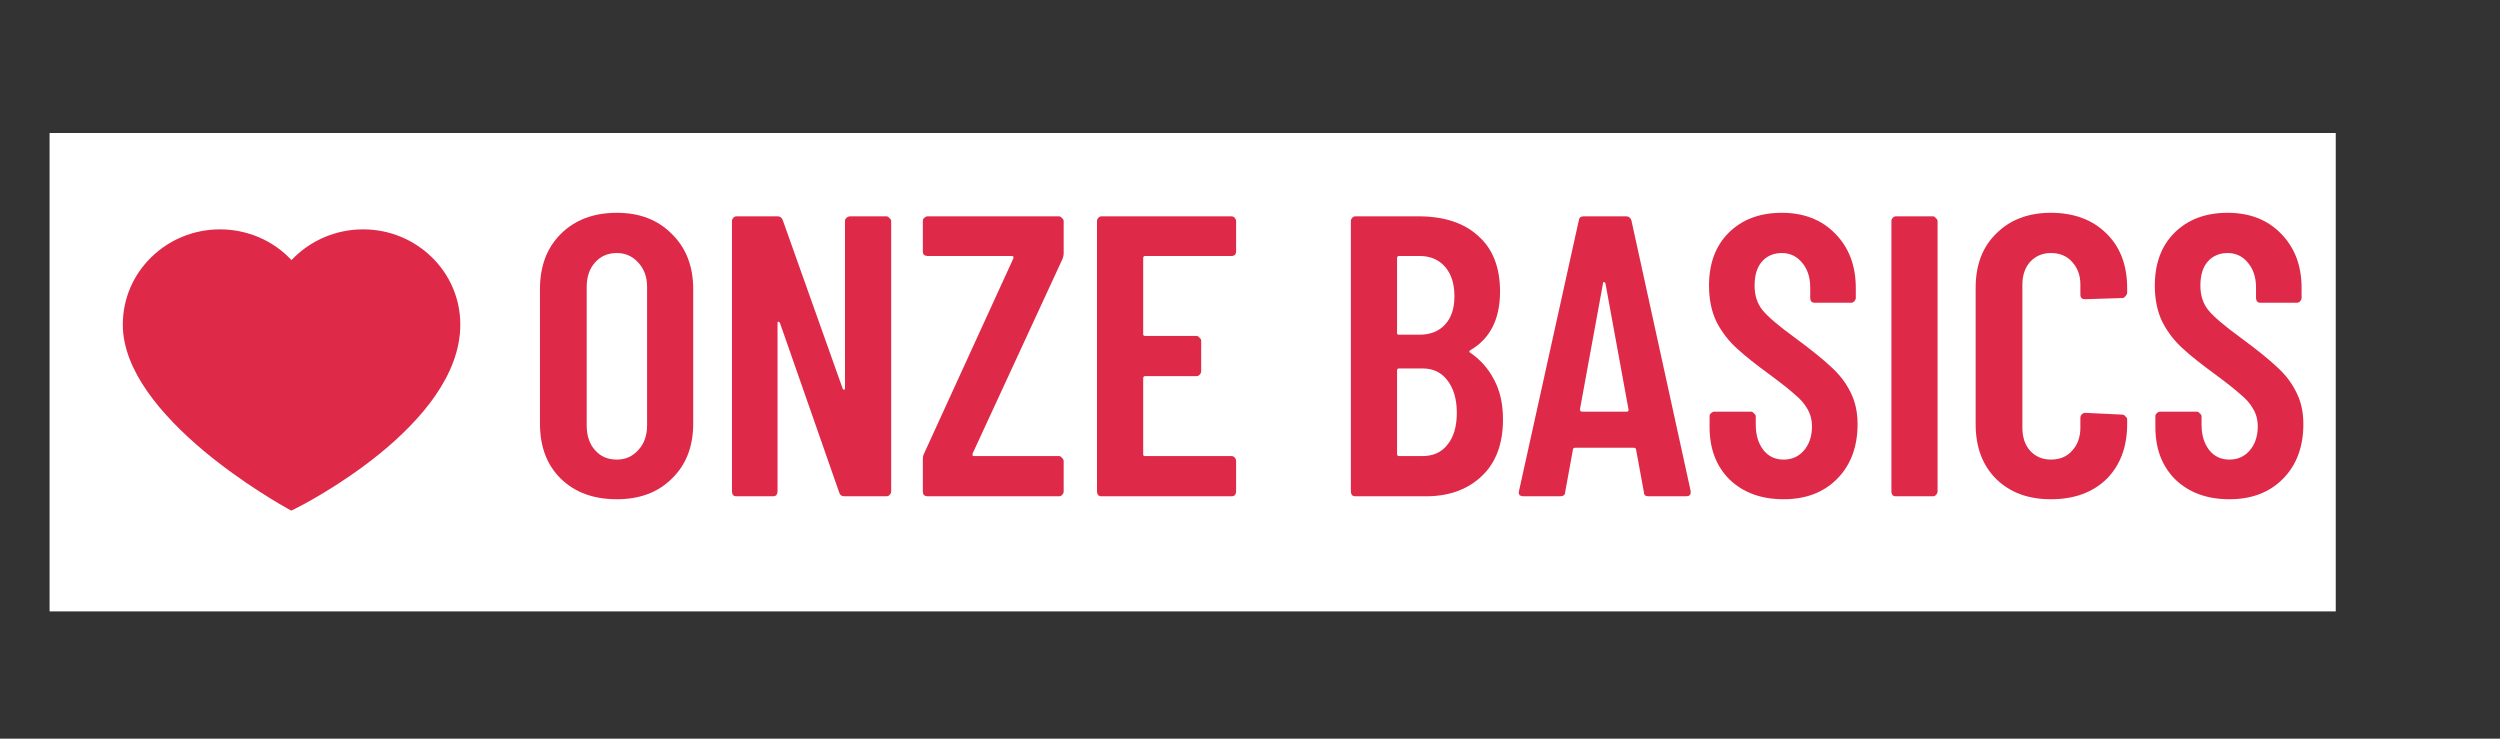
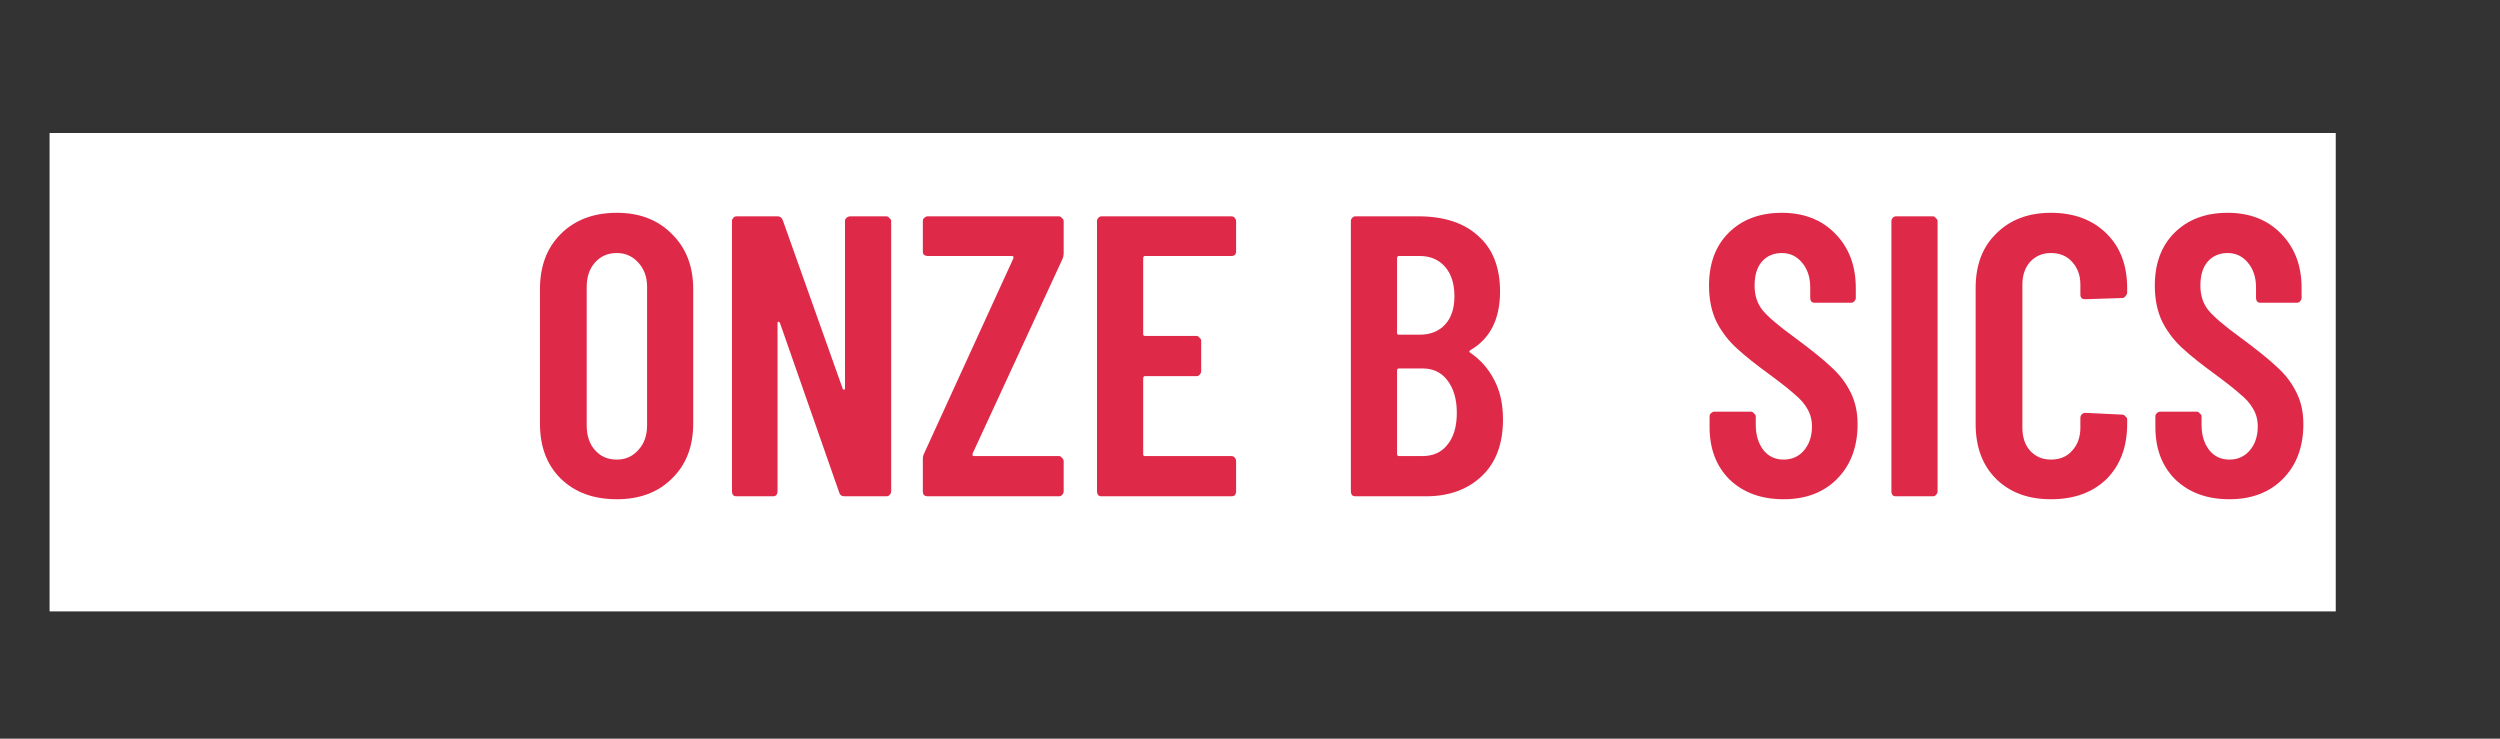
<svg xmlns="http://www.w3.org/2000/svg" width="88" zoomAndPan="magnify" viewBox="0 0 66 19.5" height="26" preserveAspectRatio="xMidYMid meet" version="1.0">
  <rect x="0" y="0" width="66" height="19.5" fill="#333333" stroke="none" />
  <defs>
    <g />
    <clipPath id="1e35249625">
      <path d="M 1.309 3.512 L 61.664 3.512 L 61.664 16.141 L 1.309 16.141 Z M 1.309 3.512 " clip-rule="nonzero" />
    </clipPath>
    <clipPath id="34e25f6db2">
-       <path d="M 3 6 L 12.449 6 L 12.449 14 L 3 14 Z M 3 6 " clip-rule="nonzero" />
-     </clipPath>
+       </clipPath>
  </defs>
  <g clip-path="url(#1e35249625)">
    <path fill="#ffffff" d="M 1.309 3.512 L 61.664 3.512 L 61.664 16.141 L 1.309 16.141 Z M 1.309 3.512 " fill-opacity="1" fill-rule="nonzero" />
  </g>
  <g clip-path="url(#34e25f6db2)">
-     <path fill="#df2948" d="M 9.586 6.055 C 10.293 6.055 10.938 6.336 11.402 6.793 C 11.867 7.246 12.152 7.875 12.152 8.57 C 12.152 9.902 11.105 11.094 10.035 11.969 C 8.965 12.84 7.875 13.391 7.785 13.434 L 7.691 13.48 L 7.605 13.434 C 7.516 13.383 6.426 12.781 5.355 11.883 C 4.289 10.984 3.242 9.793 3.242 8.57 C 3.242 7.875 3.527 7.246 3.992 6.793 C 4.457 6.336 5.102 6.055 5.809 6.055 C 6.168 6.055 6.52 6.129 6.84 6.266 C 7.164 6.406 7.457 6.609 7.695 6.867 C 7.938 6.609 8.23 6.406 8.555 6.266 C 8.875 6.129 9.227 6.055 9.586 6.055 Z M 9.586 6.055 " fill-opacity="1" fill-rule="evenodd" />
-   </g>
+     </g>
  <g fill="#df2948" fill-opacity="1">
    <g transform="translate(13.817, 13.102)">
      <g>
        <path d="M 2.469 0.078 C 1.852 0.078 1.359 -0.102 0.984 -0.469 C 0.617 -0.832 0.438 -1.316 0.438 -1.922 L 0.438 -5.469 C 0.438 -6.07 0.617 -6.555 0.984 -6.922 C 1.359 -7.297 1.852 -7.484 2.469 -7.484 C 3.07 -7.484 3.555 -7.297 3.922 -6.922 C 4.297 -6.555 4.484 -6.07 4.484 -5.469 L 4.484 -1.922 C 4.484 -1.316 4.297 -0.832 3.922 -0.469 C 3.555 -0.102 3.07 0.078 2.469 0.078 Z M 2.469 -0.969 C 2.695 -0.969 2.883 -1.051 3.031 -1.219 C 3.188 -1.383 3.266 -1.602 3.266 -1.875 L 3.266 -5.531 C 3.266 -5.789 3.188 -6.004 3.031 -6.172 C 2.883 -6.336 2.695 -6.422 2.469 -6.422 C 2.227 -6.422 2.035 -6.336 1.891 -6.172 C 1.742 -6.004 1.672 -5.789 1.672 -5.531 L 1.672 -1.875 C 1.672 -1.602 1.742 -1.383 1.891 -1.219 C 2.035 -1.051 2.227 -0.969 2.469 -0.969 Z M 2.469 -0.969 " />
      </g>
    </g>
  </g>
  <g fill="#df2948" fill-opacity="1">
    <g transform="translate(18.746, 13.102)">
      <g>
        <path d="M 3.562 -7.266 C 3.562 -7.297 3.57 -7.32 3.594 -7.344 C 3.625 -7.375 3.66 -7.391 3.703 -7.391 L 4.656 -7.391 C 4.688 -7.391 4.711 -7.375 4.734 -7.344 C 4.766 -7.32 4.781 -7.297 4.781 -7.266 L 4.781 -0.125 C 4.781 -0.094 4.766 -0.062 4.734 -0.031 C 4.711 -0.008 4.688 0 4.656 0 L 3.547 0 C 3.473 0 3.426 -0.035 3.406 -0.109 L 1.844 -4.578 C 1.832 -4.598 1.816 -4.609 1.797 -4.609 C 1.785 -4.609 1.781 -4.598 1.781 -4.578 L 1.781 -0.125 C 1.781 -0.094 1.77 -0.062 1.75 -0.031 C 1.727 -0.008 1.695 0 1.656 0 L 0.703 0 C 0.66 0 0.629 -0.008 0.609 -0.031 C 0.586 -0.062 0.578 -0.094 0.578 -0.125 L 0.578 -7.266 C 0.578 -7.297 0.586 -7.32 0.609 -7.344 C 0.629 -7.375 0.66 -7.391 0.703 -7.391 L 1.781 -7.391 C 1.852 -7.391 1.898 -7.352 1.922 -7.281 L 3.5 -2.844 C 3.508 -2.82 3.52 -2.812 3.531 -2.812 C 3.551 -2.812 3.562 -2.828 3.562 -2.859 Z M 3.562 -7.266 " />
      </g>
    </g>
  </g>
  <g fill="#df2948" fill-opacity="1">
    <g transform="translate(24.097, 13.102)">
      <g>
        <path d="M 0.391 0 C 0.359 0 0.328 -0.008 0.297 -0.031 C 0.273 -0.062 0.266 -0.094 0.266 -0.125 L 0.266 -0.969 C 0.266 -1.031 0.273 -1.082 0.297 -1.125 L 2.656 -6.281 C 2.664 -6.289 2.664 -6.301 2.656 -6.312 C 2.656 -6.332 2.645 -6.344 2.625 -6.344 L 0.391 -6.344 C 0.359 -6.344 0.328 -6.352 0.297 -6.375 C 0.273 -6.395 0.266 -6.426 0.266 -6.469 L 0.266 -7.266 C 0.266 -7.297 0.273 -7.32 0.297 -7.344 C 0.328 -7.375 0.359 -7.391 0.391 -7.391 L 3.859 -7.391 C 3.891 -7.391 3.914 -7.375 3.938 -7.344 C 3.969 -7.32 3.984 -7.297 3.984 -7.266 L 3.984 -6.422 C 3.984 -6.367 3.973 -6.316 3.953 -6.266 L 1.578 -1.125 C 1.578 -1.102 1.578 -1.086 1.578 -1.078 C 1.586 -1.066 1.598 -1.062 1.609 -1.062 L 3.859 -1.062 C 3.891 -1.062 3.914 -1.047 3.938 -1.016 C 3.969 -0.992 3.984 -0.961 3.984 -0.922 L 3.984 -0.125 C 3.984 -0.094 3.969 -0.062 3.938 -0.031 C 3.914 -0.008 3.891 0 3.859 0 Z M 0.391 0 " />
      </g>
    </g>
  </g>
  <g fill="#df2948" fill-opacity="1">
    <g transform="translate(28.383, 13.102)">
      <g>
        <path d="M 4.25 -6.469 C 4.25 -6.426 4.238 -6.395 4.219 -6.375 C 4.195 -6.352 4.164 -6.344 4.125 -6.344 L 1.844 -6.344 C 1.812 -6.344 1.797 -6.32 1.797 -6.281 L 1.797 -4.281 C 1.797 -4.25 1.812 -4.234 1.844 -4.234 L 3.203 -4.234 C 3.234 -4.234 3.258 -4.219 3.281 -4.188 C 3.312 -4.164 3.328 -4.141 3.328 -4.109 L 3.328 -3.297 C 3.328 -3.266 3.312 -3.234 3.281 -3.203 C 3.258 -3.18 3.234 -3.172 3.203 -3.172 L 1.844 -3.172 C 1.812 -3.172 1.797 -3.148 1.797 -3.109 L 1.797 -1.109 C 1.797 -1.078 1.812 -1.062 1.844 -1.062 L 4.125 -1.062 C 4.164 -1.062 4.195 -1.047 4.219 -1.016 C 4.238 -0.992 4.25 -0.961 4.25 -0.922 L 4.25 -0.125 C 4.25 -0.094 4.238 -0.062 4.219 -0.031 C 4.195 -0.008 4.164 0 4.125 0 L 0.703 0 C 0.66 0 0.629 -0.008 0.609 -0.031 C 0.586 -0.062 0.578 -0.094 0.578 -0.125 L 0.578 -7.266 C 0.578 -7.297 0.586 -7.32 0.609 -7.344 C 0.629 -7.375 0.66 -7.391 0.703 -7.391 L 4.125 -7.391 C 4.164 -7.391 4.195 -7.375 4.219 -7.344 C 4.238 -7.32 4.25 -7.297 4.25 -7.266 Z M 4.25 -6.469 " />
      </g>
    </g>
  </g>
  <g fill="#df2948" fill-opacity="1">
    <g transform="translate(32.974, 13.102)">
      <g />
    </g>
  </g>
  <g fill="#df2948" fill-opacity="1">
    <g transform="translate(35.085, 13.102)">
      <g>
        <path d="M 4.594 -2.031 C 4.594 -1.383 4.406 -0.883 4.031 -0.531 C 3.656 -0.176 3.164 0 2.562 0 L 0.703 0 C 0.66 0 0.629 -0.008 0.609 -0.031 C 0.586 -0.062 0.578 -0.094 0.578 -0.125 L 0.578 -7.266 C 0.578 -7.297 0.586 -7.32 0.609 -7.344 C 0.629 -7.375 0.66 -7.391 0.703 -7.391 L 2.359 -7.391 C 3.035 -7.391 3.562 -7.219 3.938 -6.875 C 4.32 -6.539 4.516 -6.051 4.516 -5.406 C 4.516 -4.676 4.254 -4.16 3.734 -3.859 C 3.703 -3.836 3.695 -3.816 3.719 -3.797 C 3.988 -3.617 4.203 -3.379 4.359 -3.078 C 4.516 -2.785 4.594 -2.438 4.594 -2.031 Z M 1.844 -6.344 C 1.812 -6.344 1.797 -6.32 1.797 -6.281 L 1.797 -4.312 C 1.797 -4.281 1.812 -4.266 1.844 -4.266 L 2.391 -4.266 C 2.672 -4.266 2.895 -4.352 3.062 -4.531 C 3.227 -4.707 3.312 -4.957 3.312 -5.281 C 3.312 -5.613 3.227 -5.875 3.062 -6.062 C 2.895 -6.25 2.672 -6.344 2.391 -6.344 Z M 2.469 -1.062 C 2.75 -1.062 2.969 -1.16 3.125 -1.359 C 3.289 -1.555 3.375 -1.836 3.375 -2.203 C 3.375 -2.566 3.289 -2.852 3.125 -3.062 C 2.969 -3.27 2.75 -3.375 2.469 -3.375 L 1.844 -3.375 C 1.812 -3.375 1.797 -3.352 1.797 -3.312 L 1.797 -1.125 C 1.797 -1.082 1.812 -1.062 1.844 -1.062 Z M 2.469 -1.062 " />
      </g>
    </g>
  </g>
  <g fill="#df2948" fill-opacity="1">
    <g transform="translate(39.961, 13.102)">
      <g>
-         <path d="M 3.562 0 C 3.477 0 3.438 -0.035 3.438 -0.109 L 3.234 -1.219 C 3.234 -1.258 3.211 -1.281 3.172 -1.281 L 1.625 -1.281 C 1.582 -1.281 1.562 -1.258 1.562 -1.219 L 1.359 -0.109 C 1.359 -0.035 1.312 0 1.219 0 L 0.266 0 C 0.16 0 0.117 -0.047 0.141 -0.141 L 1.719 -7.281 C 1.727 -7.352 1.77 -7.391 1.844 -7.391 L 2.969 -7.391 C 3.039 -7.391 3.086 -7.352 3.109 -7.281 L 4.672 -0.141 L 4.672 -0.094 C 4.672 -0.031 4.629 0 4.547 0 Z M 1.75 -2.297 C 1.75 -2.254 1.77 -2.234 1.812 -2.234 L 2.984 -2.234 C 3.023 -2.234 3.039 -2.254 3.031 -2.297 L 2.422 -5.625 C 2.41 -5.645 2.395 -5.656 2.375 -5.656 C 2.363 -5.656 2.359 -5.645 2.359 -5.625 Z M 1.75 -2.297 " />
-       </g>
+         </g>
    </g>
  </g>
  <g fill="#df2948" fill-opacity="1">
    <g transform="translate(44.774, 13.102)">
      <g>
        <path d="M 2.312 0.078 C 1.727 0.078 1.254 -0.094 0.891 -0.438 C 0.535 -0.789 0.359 -1.254 0.359 -1.828 L 0.359 -2.109 C 0.359 -2.141 0.367 -2.164 0.391 -2.188 C 0.422 -2.219 0.453 -2.234 0.484 -2.234 L 1.453 -2.234 C 1.484 -2.234 1.508 -2.219 1.531 -2.188 C 1.562 -2.164 1.578 -2.141 1.578 -2.109 L 1.578 -1.891 C 1.578 -1.617 1.645 -1.395 1.781 -1.219 C 1.914 -1.051 2.094 -0.969 2.312 -0.969 C 2.531 -0.969 2.707 -1.047 2.844 -1.203 C 2.988 -1.367 3.062 -1.582 3.062 -1.844 C 3.062 -2.02 3.02 -2.176 2.938 -2.312 C 2.863 -2.445 2.754 -2.57 2.609 -2.688 C 2.473 -2.812 2.25 -2.988 1.938 -3.219 C 1.594 -3.469 1.312 -3.691 1.094 -3.891 C 0.875 -4.086 0.691 -4.32 0.547 -4.594 C 0.41 -4.875 0.344 -5.195 0.344 -5.562 C 0.344 -6.145 0.516 -6.609 0.859 -6.953 C 1.211 -7.305 1.68 -7.484 2.266 -7.484 C 2.848 -7.484 3.316 -7.301 3.672 -6.938 C 4.035 -6.57 4.219 -6.094 4.219 -5.5 L 4.219 -5.234 C 4.219 -5.203 4.203 -5.172 4.172 -5.141 C 4.148 -5.117 4.125 -5.109 4.094 -5.109 L 3.141 -5.109 C 3.098 -5.109 3.066 -5.117 3.047 -5.141 C 3.023 -5.172 3.016 -5.203 3.016 -5.234 L 3.016 -5.516 C 3.016 -5.785 2.941 -6.004 2.797 -6.172 C 2.66 -6.336 2.484 -6.422 2.266 -6.422 C 2.047 -6.422 1.867 -6.344 1.734 -6.188 C 1.609 -6.039 1.547 -5.832 1.547 -5.562 C 1.547 -5.312 1.613 -5.098 1.75 -4.922 C 1.895 -4.742 2.18 -4.5 2.609 -4.188 C 3.035 -3.875 3.359 -3.613 3.578 -3.406 C 3.797 -3.207 3.961 -2.988 4.078 -2.75 C 4.203 -2.508 4.266 -2.227 4.266 -1.906 C 4.266 -1.301 4.082 -0.816 3.719 -0.453 C 3.363 -0.098 2.895 0.078 2.312 0.078 Z M 2.312 0.078 " />
      </g>
    </g>
  </g>
  <g fill="#df2948" fill-opacity="1">
    <g transform="translate(49.355, 13.102)">
      <g>
        <path d="M 0.703 0 C 0.66 0 0.629 -0.008 0.609 -0.031 C 0.586 -0.062 0.578 -0.094 0.578 -0.125 L 0.578 -7.266 C 0.578 -7.297 0.586 -7.32 0.609 -7.344 C 0.629 -7.375 0.66 -7.391 0.703 -7.391 L 1.672 -7.391 C 1.703 -7.391 1.727 -7.375 1.75 -7.344 C 1.781 -7.32 1.797 -7.297 1.797 -7.266 L 1.797 -0.125 C 1.797 -0.094 1.781 -0.062 1.75 -0.031 C 1.727 -0.008 1.703 0 1.672 0 Z M 0.703 0 " />
      </g>
    </g>
  </g>
  <g fill="#df2948" fill-opacity="1">
    <g transform="translate(51.719, 13.102)">
      <g>
        <path d="M 2.422 0.078 C 1.828 0.078 1.348 -0.098 0.984 -0.453 C 0.617 -0.816 0.438 -1.301 0.438 -1.906 L 0.438 -5.5 C 0.438 -6.102 0.617 -6.582 0.984 -6.938 C 1.348 -7.301 1.828 -7.484 2.422 -7.484 C 3.035 -7.484 3.523 -7.301 3.891 -6.938 C 4.254 -6.582 4.438 -6.102 4.438 -5.5 L 4.438 -5.375 C 4.438 -5.344 4.422 -5.312 4.391 -5.281 C 4.367 -5.25 4.344 -5.234 4.312 -5.234 L 3.328 -5.203 C 3.242 -5.203 3.203 -5.242 3.203 -5.328 L 3.203 -5.594 C 3.203 -5.832 3.129 -6.031 2.984 -6.188 C 2.848 -6.344 2.66 -6.422 2.422 -6.422 C 2.203 -6.422 2.02 -6.344 1.875 -6.188 C 1.738 -6.031 1.672 -5.832 1.672 -5.594 L 1.672 -1.812 C 1.672 -1.562 1.738 -1.359 1.875 -1.203 C 2.02 -1.047 2.203 -0.969 2.422 -0.969 C 2.66 -0.969 2.848 -1.047 2.984 -1.203 C 3.129 -1.359 3.203 -1.562 3.203 -1.812 L 3.203 -2.062 C 3.203 -2.102 3.211 -2.133 3.234 -2.156 C 3.266 -2.188 3.297 -2.203 3.328 -2.203 L 4.312 -2.156 C 4.344 -2.156 4.367 -2.141 4.391 -2.109 C 4.422 -2.086 4.438 -2.062 4.438 -2.031 L 4.438 -1.906 C 4.438 -1.301 4.254 -0.816 3.891 -0.453 C 3.523 -0.098 3.035 0.078 2.422 0.078 Z M 2.422 0.078 " />
      </g>
    </g>
  </g>
  <g fill="#df2948" fill-opacity="1">
    <g transform="translate(56.543, 13.102)">
      <g>
        <path d="M 2.312 0.078 C 1.727 0.078 1.254 -0.094 0.891 -0.438 C 0.535 -0.789 0.359 -1.254 0.359 -1.828 L 0.359 -2.109 C 0.359 -2.141 0.367 -2.164 0.391 -2.188 C 0.422 -2.219 0.453 -2.234 0.484 -2.234 L 1.453 -2.234 C 1.484 -2.234 1.508 -2.219 1.531 -2.188 C 1.562 -2.164 1.578 -2.141 1.578 -2.109 L 1.578 -1.891 C 1.578 -1.617 1.645 -1.395 1.781 -1.219 C 1.914 -1.051 2.094 -0.969 2.312 -0.969 C 2.531 -0.969 2.707 -1.047 2.844 -1.203 C 2.988 -1.367 3.062 -1.582 3.062 -1.844 C 3.062 -2.02 3.02 -2.176 2.938 -2.312 C 2.863 -2.445 2.754 -2.57 2.609 -2.688 C 2.473 -2.812 2.25 -2.988 1.938 -3.219 C 1.594 -3.469 1.312 -3.691 1.094 -3.891 C 0.875 -4.086 0.691 -4.32 0.547 -4.594 C 0.41 -4.875 0.344 -5.195 0.344 -5.562 C 0.344 -6.145 0.516 -6.609 0.859 -6.953 C 1.211 -7.305 1.68 -7.484 2.266 -7.484 C 2.848 -7.484 3.316 -7.301 3.672 -6.938 C 4.035 -6.57 4.219 -6.094 4.219 -5.5 L 4.219 -5.234 C 4.219 -5.203 4.203 -5.172 4.172 -5.141 C 4.148 -5.117 4.125 -5.109 4.094 -5.109 L 3.141 -5.109 C 3.098 -5.109 3.066 -5.117 3.047 -5.141 C 3.023 -5.172 3.016 -5.203 3.016 -5.234 L 3.016 -5.516 C 3.016 -5.785 2.941 -6.004 2.797 -6.172 C 2.66 -6.336 2.484 -6.422 2.266 -6.422 C 2.047 -6.422 1.867 -6.344 1.734 -6.188 C 1.609 -6.039 1.547 -5.832 1.547 -5.562 C 1.547 -5.312 1.613 -5.098 1.75 -4.922 C 1.895 -4.742 2.18 -4.5 2.609 -4.188 C 3.035 -3.875 3.359 -3.613 3.578 -3.406 C 3.797 -3.207 3.961 -2.988 4.078 -2.75 C 4.203 -2.508 4.266 -2.227 4.266 -1.906 C 4.266 -1.301 4.082 -0.816 3.719 -0.453 C 3.363 -0.098 2.895 0.078 2.312 0.078 Z M 2.312 0.078 " />
      </g>
    </g>
  </g>
</svg>